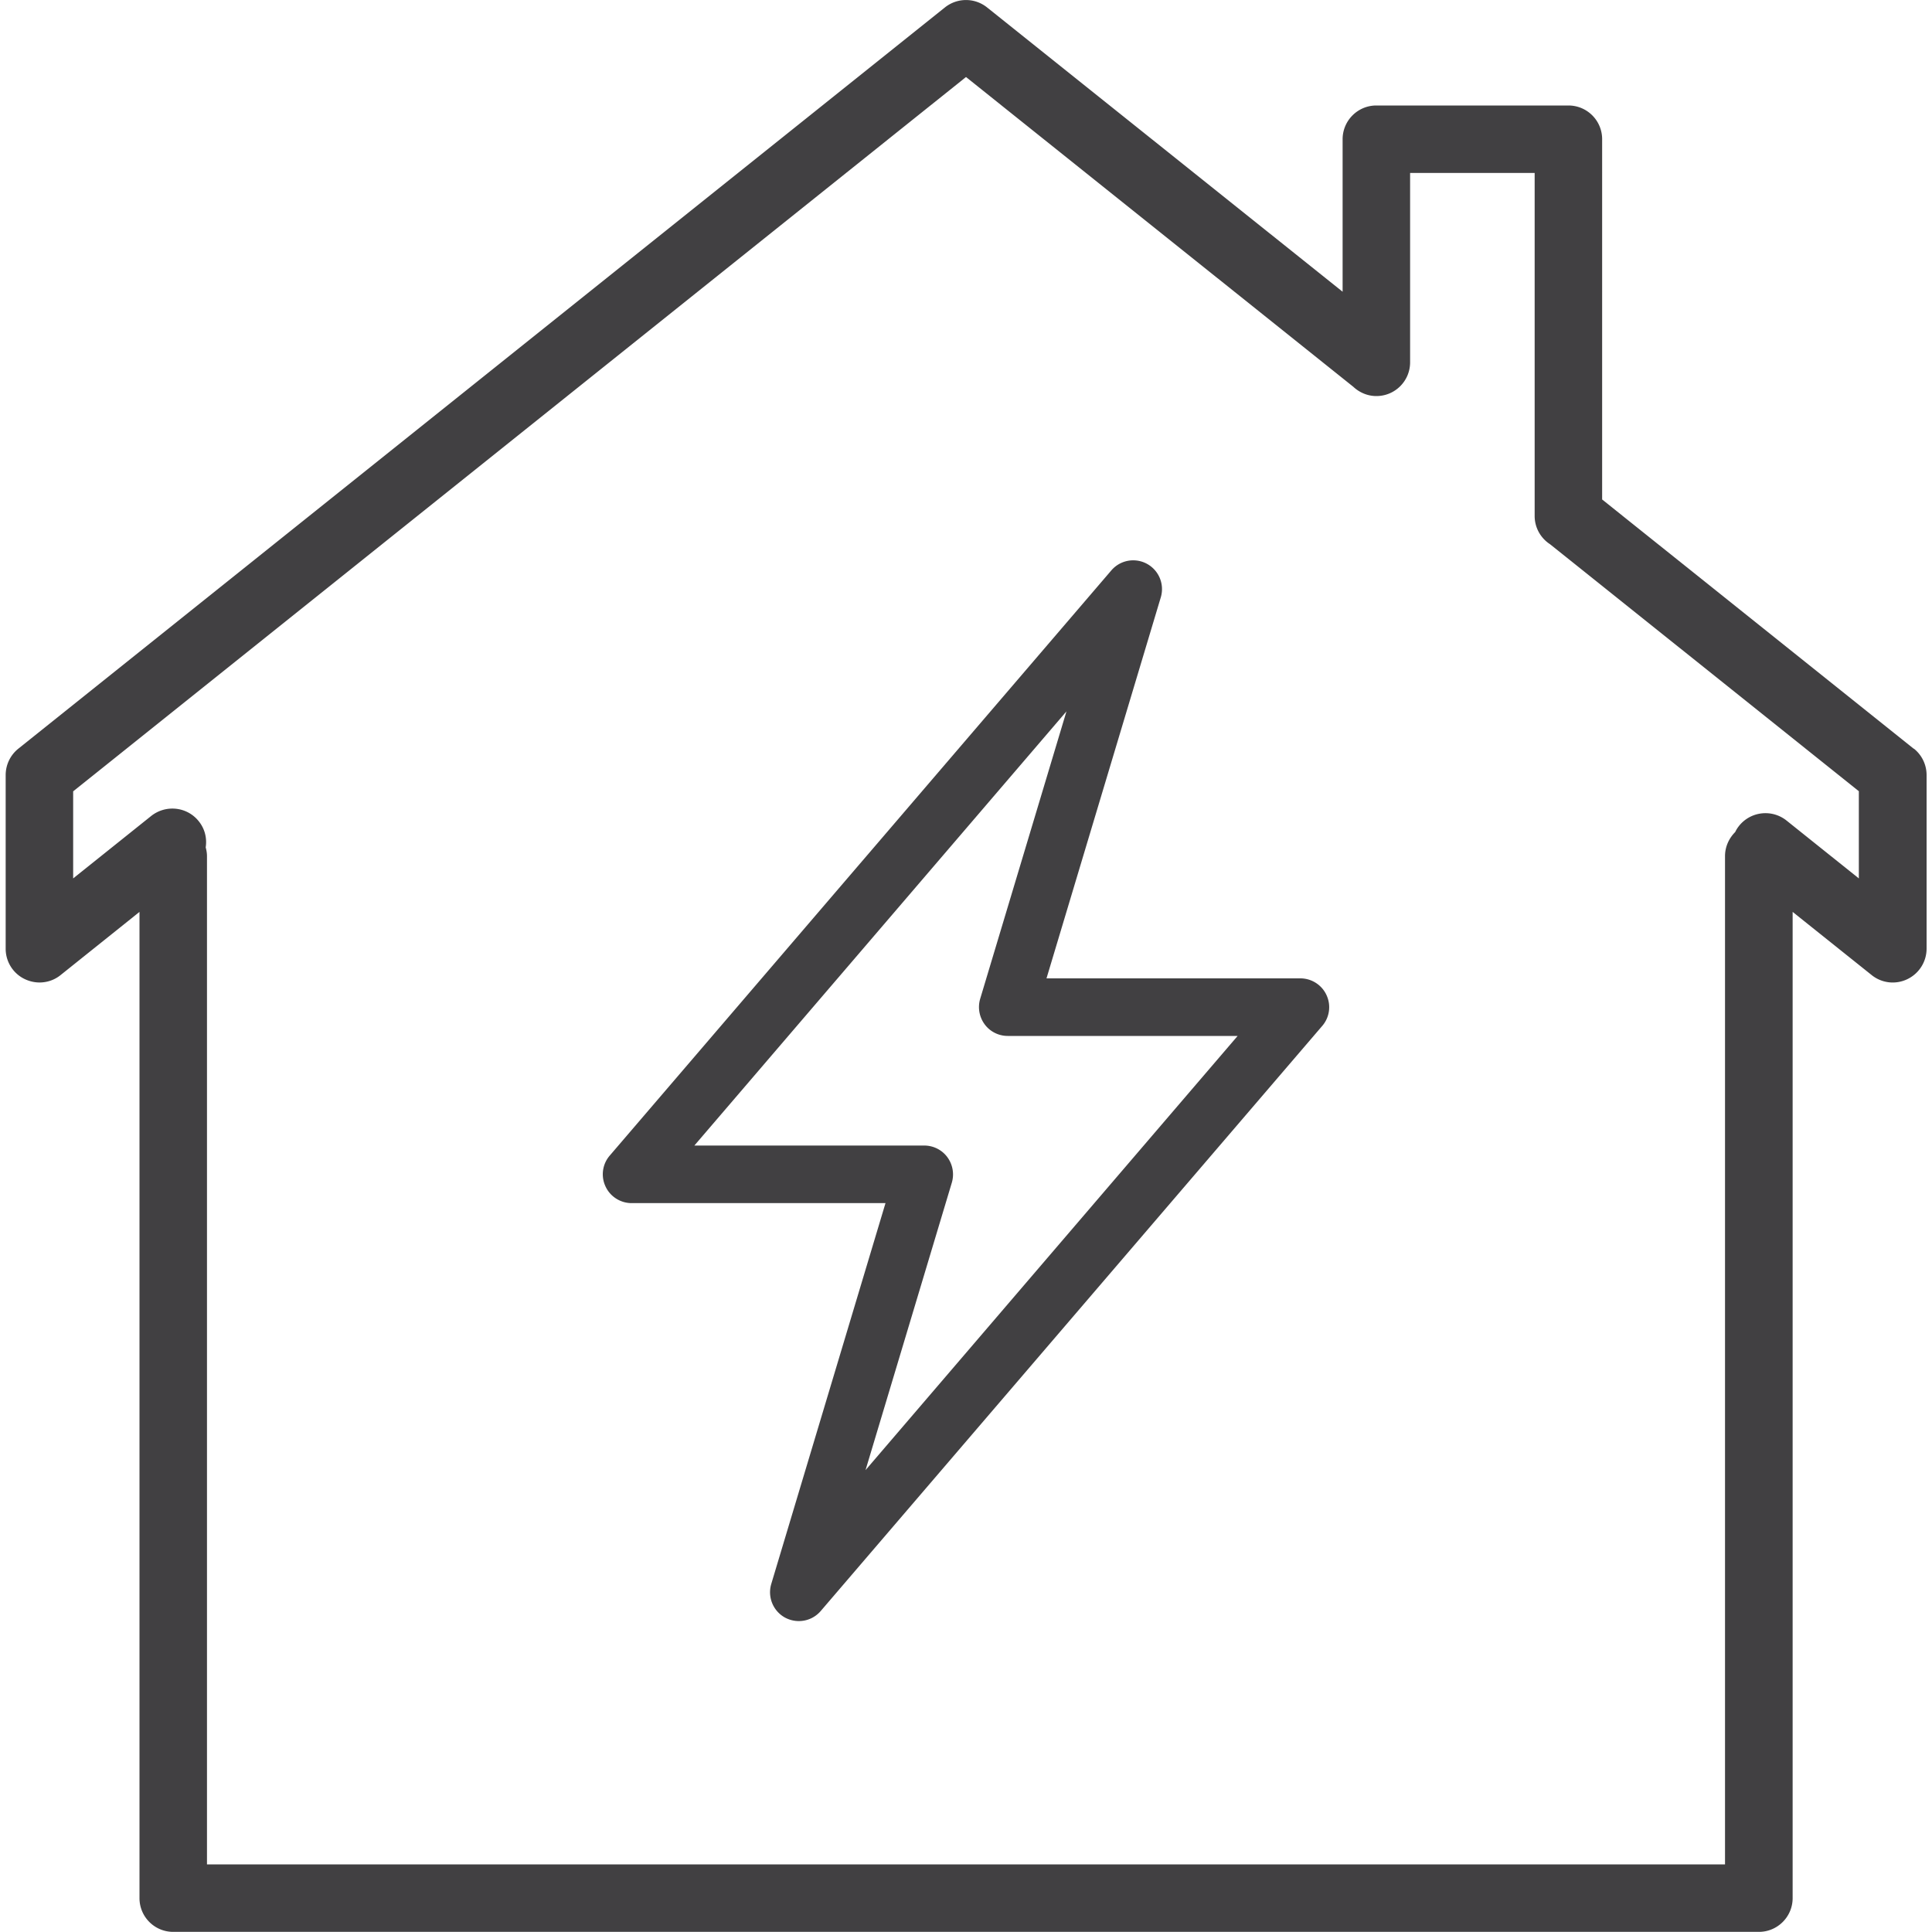
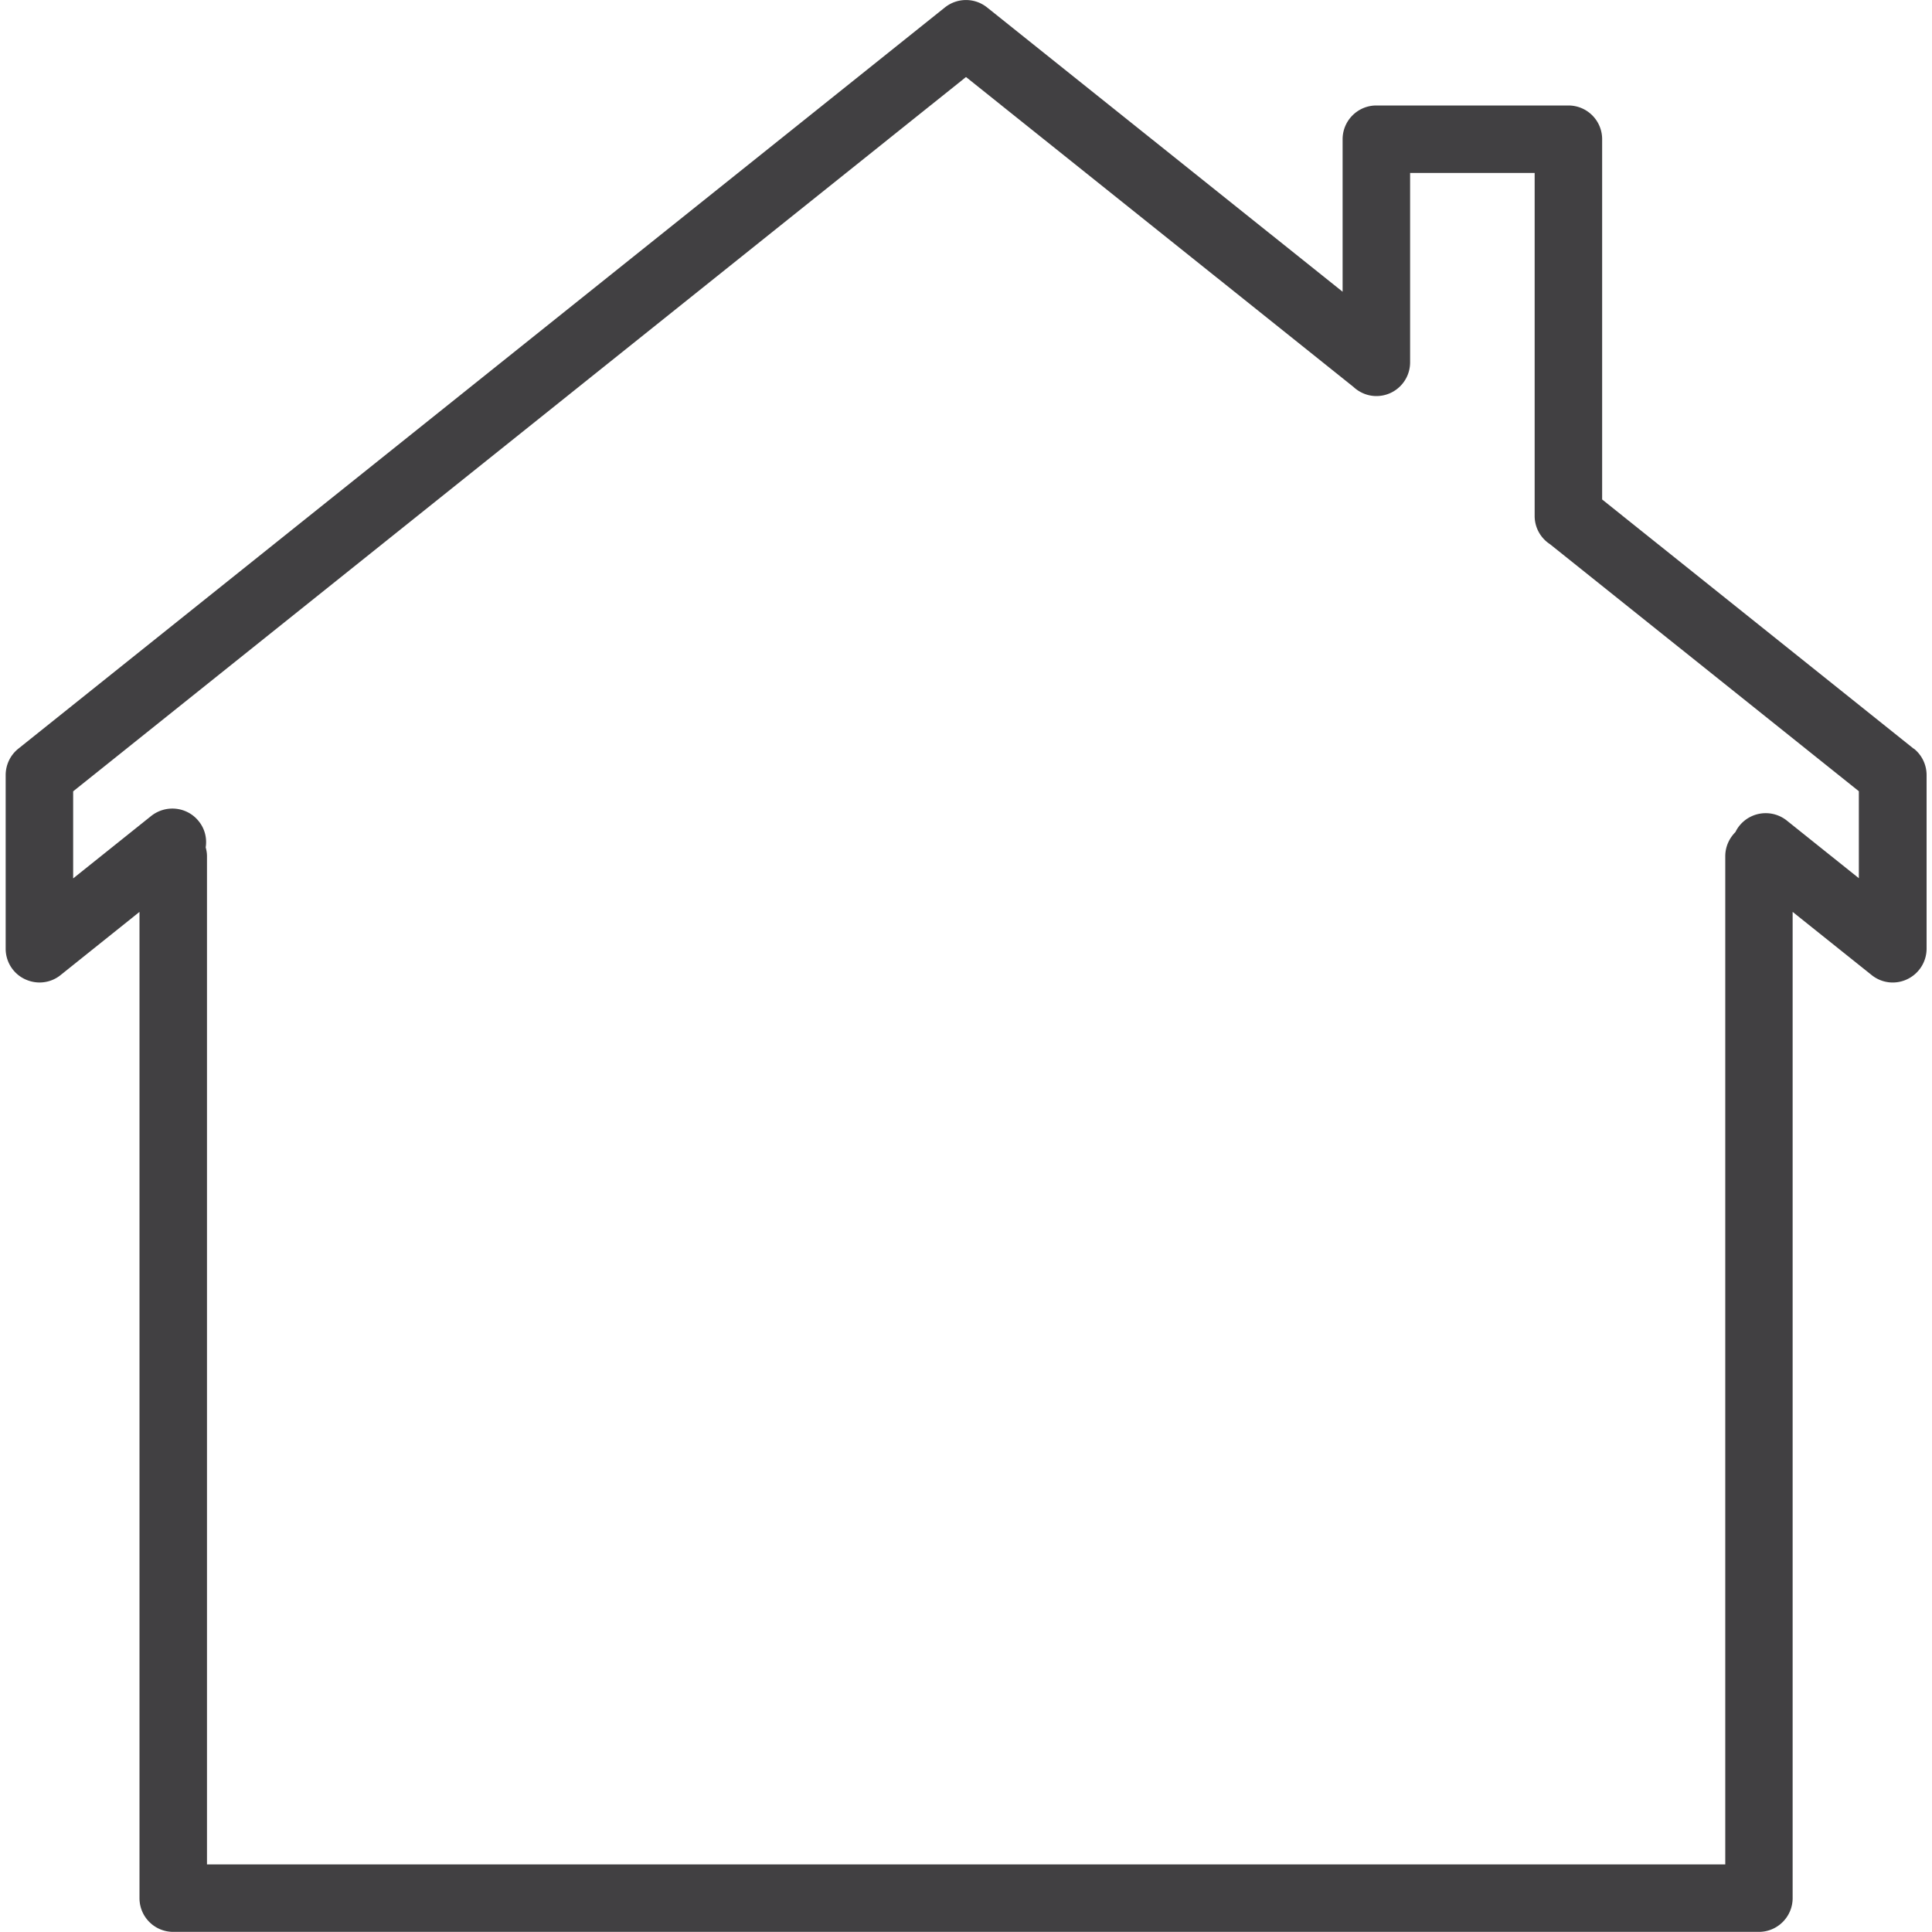
<svg xmlns="http://www.w3.org/2000/svg" viewBox="0 0 150 150">
-   <path d="M100.96 75.96H81.25l8.87-29.57a2.235 2.235 0 0 0-3.84-2.1L47.34 89.72c-.57.66-.7 1.6-.33 2.39.36.79 1.16 1.3 2.03 1.3h19.71l-8.87 29.57c-.3 1.01.14 2.1 1.07 2.61.34.18.71.27 1.07.27.64 0 1.26-.27 1.7-.78l38.94-45.43c.57-.66.7-1.6.33-2.39-.36-.79-1.16-1.3-2.03-1.3ZM67.2 114.14l6.7-22.32c.2-.68.07-1.41-.35-1.98-.42-.57-1.09-.9-1.79-.9H53.91L82.8 55.23l-6.7 22.32c-.2.68-.07 1.41.35 1.98.42.57 1.09.9 1.79.9h17.85L67.2 114.14Z" style="fill:#414042" />
-   <path d="m148.58 58.13-24.19-19.35V10.81c0-1.45-1.17-2.62-2.62-2.62h-14.91c-1.45 0-2.62 1.18-2.62 2.62v11.84L76.64.58c-.96-.77-2.32-.77-3.28 0L1.42 58.13c-.62.5-.98 1.25-.98 2.05v13.48c0 1.01.58 1.93 1.49 2.36.36.17.75.26 1.14.26.58 0 1.16-.19 1.64-.58l6.12-4.9v76.57c0 1.45 1.17 2.62 2.62 2.62h123.11c1.45 0 2.62-1.18 2.62-2.62V70.8l6.13 4.9a2.607 2.607 0 0 0 2.78.32 2.63 2.63 0 0 0 1.49-2.36V60.18c0-.8-.36-1.55-.98-2.05Zm-4.26 10.07-5.61-4.49a2.624 2.624 0 0 0-3.69.41c-.12.15-.22.31-.3.48-.48.48-.79 1.14-.79 1.87v78.28H16.07V66.47c0-.24-.04-.46-.1-.68.11-.7-.06-1.44-.54-2.03-.9-1.13-2.55-1.31-3.69-.41L5.68 68.2v-6.76L75 5.98l30.07 24.05c.47.44 1.1.72 1.79.72 1.45 0 2.62-1.17 2.62-2.62v-14.7h9.67v26.63c0 .92.48 1.73 1.19 2.19l23.98 19.18v6.76Z" style="fill:#414042" />
+   <path d="m148.58 58.13-24.19-19.35V10.81c0-1.45-1.17-2.62-2.62-2.62h-14.91c-1.45 0-2.62 1.18-2.62 2.62v11.84L76.64.58c-.96-.77-2.32-.77-3.28 0L1.42 58.13c-.62.5-.98 1.25-.98 2.05v13.48c0 1.01.58 1.93 1.49 2.36.36.17.75.26 1.14.26.58 0 1.16-.19 1.64-.58l6.12-4.9v76.57c0 1.45 1.17 2.62 2.62 2.62h123.11c1.45 0 2.62-1.18 2.62-2.62V70.8l6.13 4.9a2.607 2.607 0 0 0 2.78.32 2.63 2.63 0 0 0 1.49-2.36V60.18c0-.8-.36-1.55-.98-2.05m-4.26 10.07-5.61-4.49a2.624 2.624 0 0 0-3.69.41c-.12.15-.22.31-.3.48-.48.48-.79 1.14-.79 1.87v78.28H16.07V66.47c0-.24-.04-.46-.1-.68.11-.7-.06-1.44-.54-2.03-.9-1.13-2.55-1.31-3.69-.41L5.68 68.2v-6.76L75 5.98l30.07 24.05c.47.44 1.1.72 1.79.72 1.45 0 2.62-1.17 2.62-2.62v-14.7h9.67v26.63c0 .92.48 1.73 1.19 2.19l23.98 19.18v6.76Z" style="fill:#414042" />
</svg>